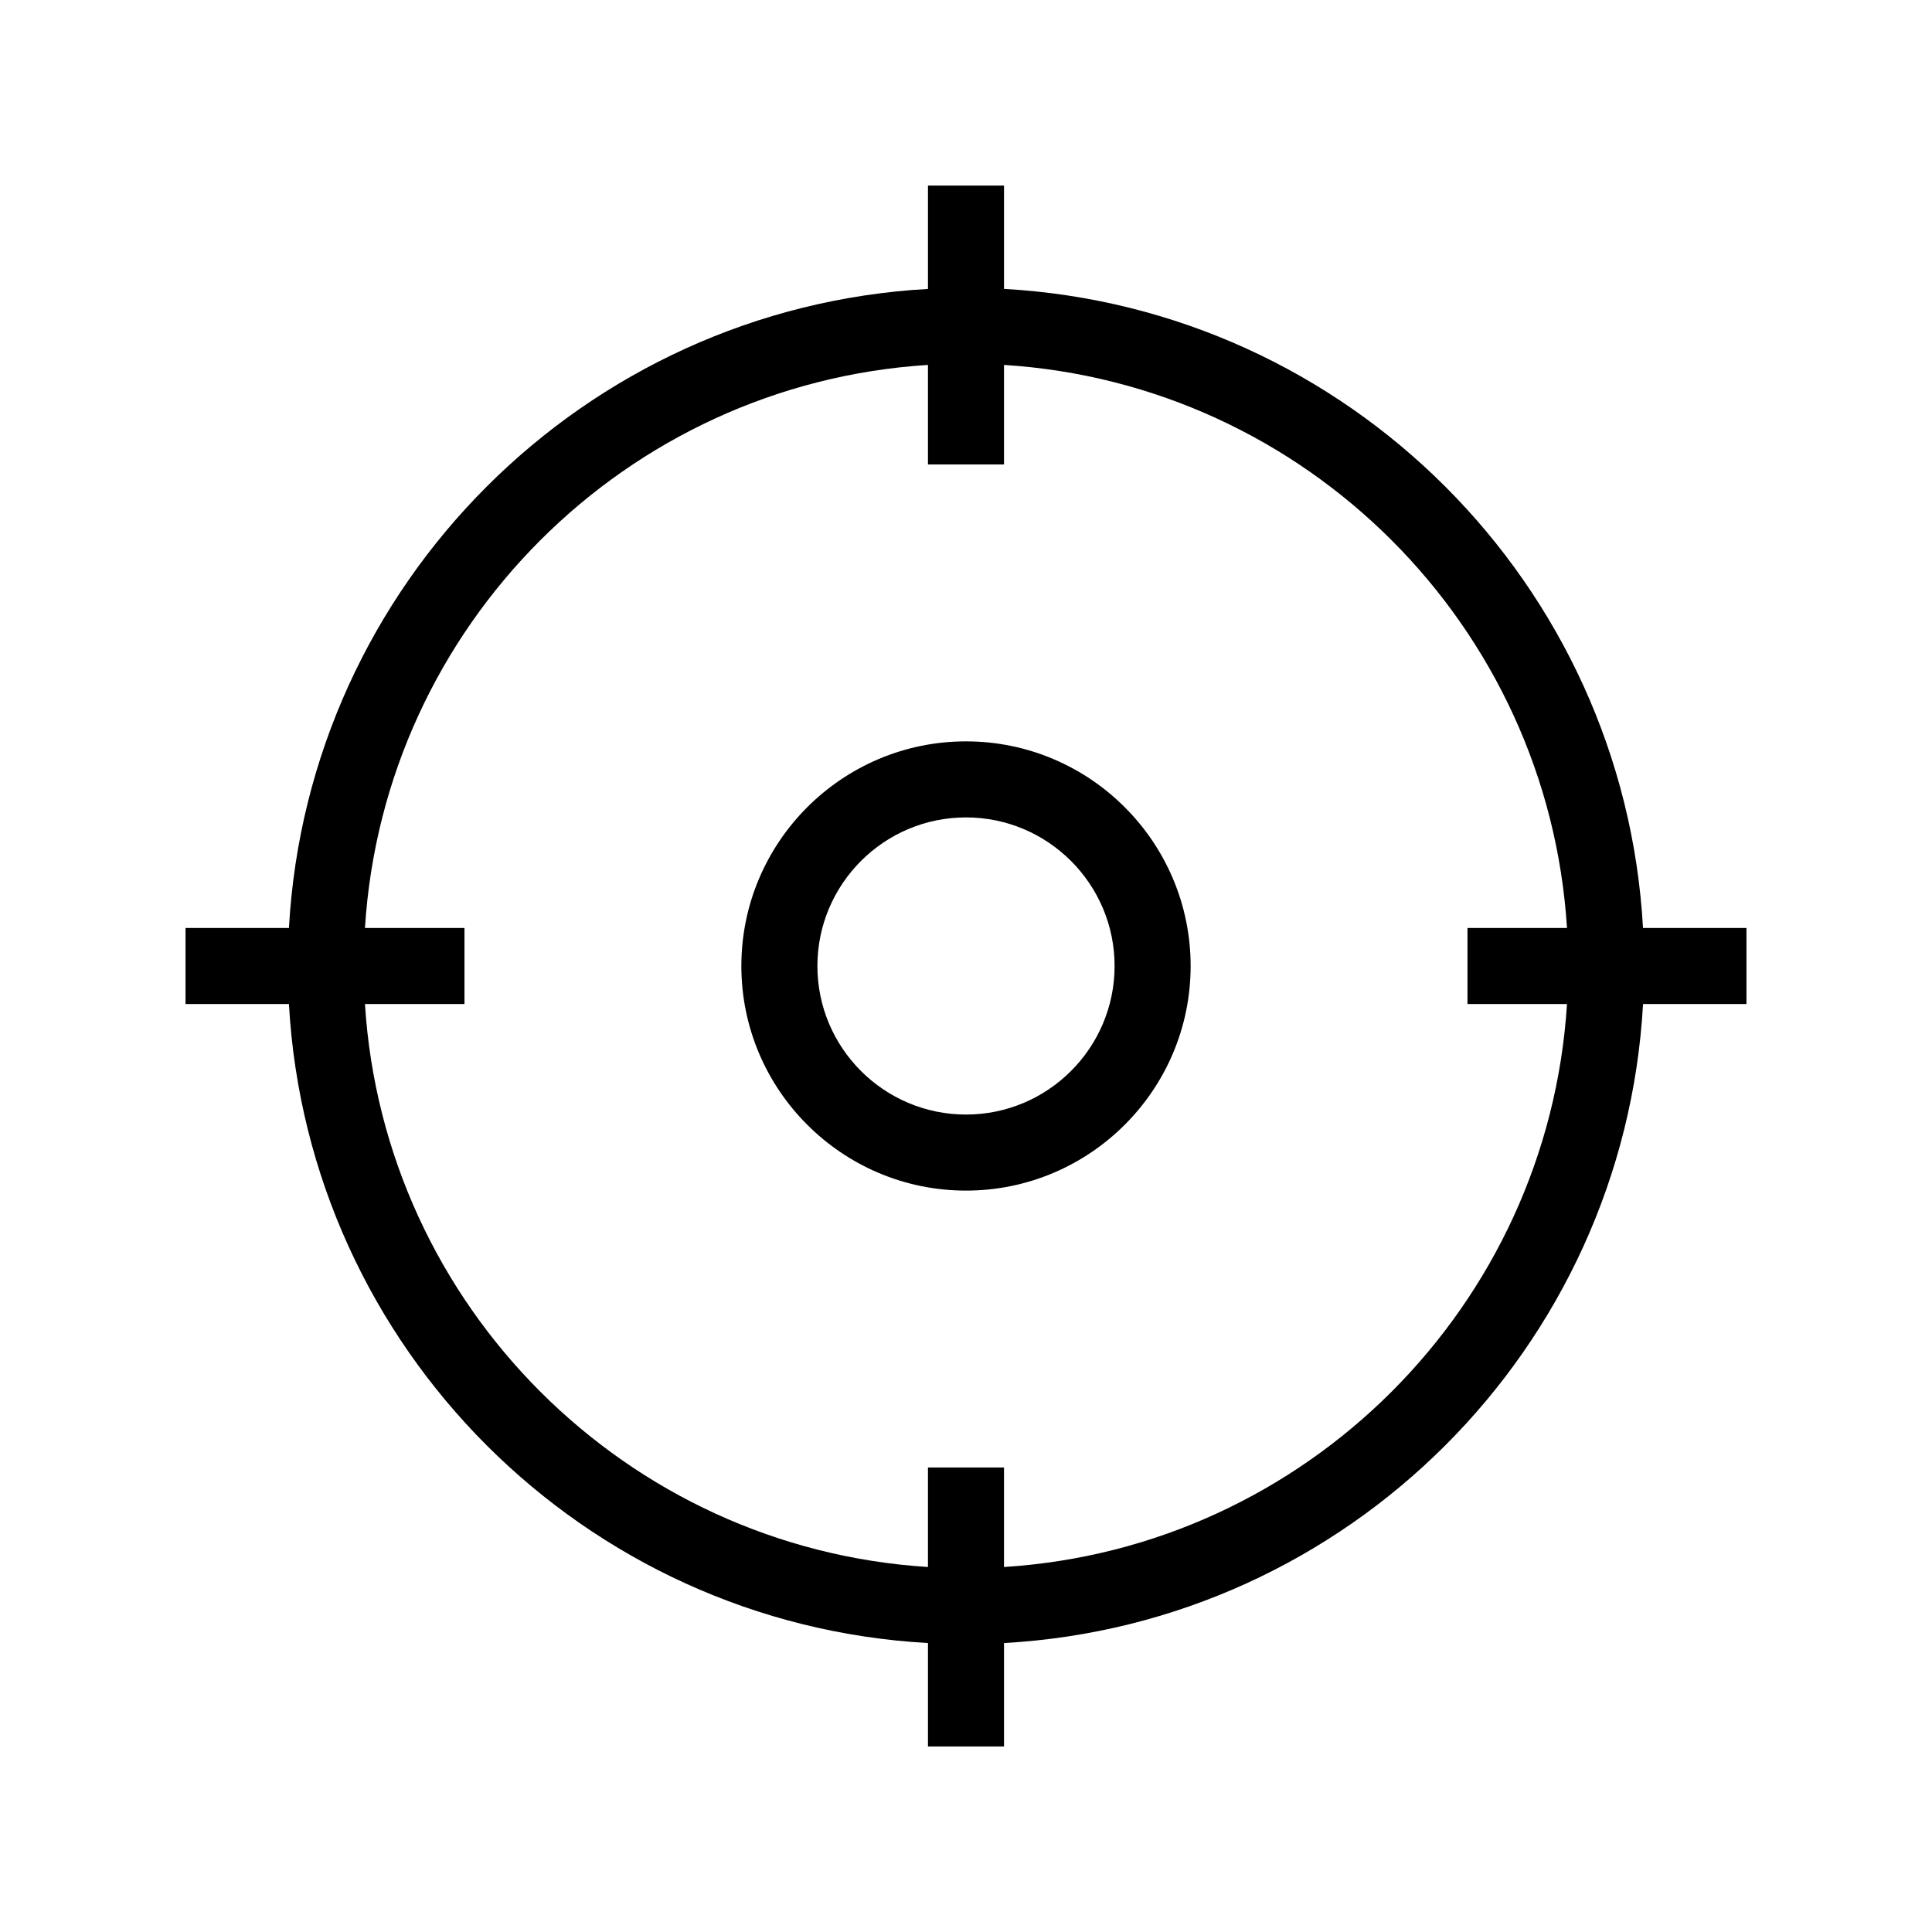
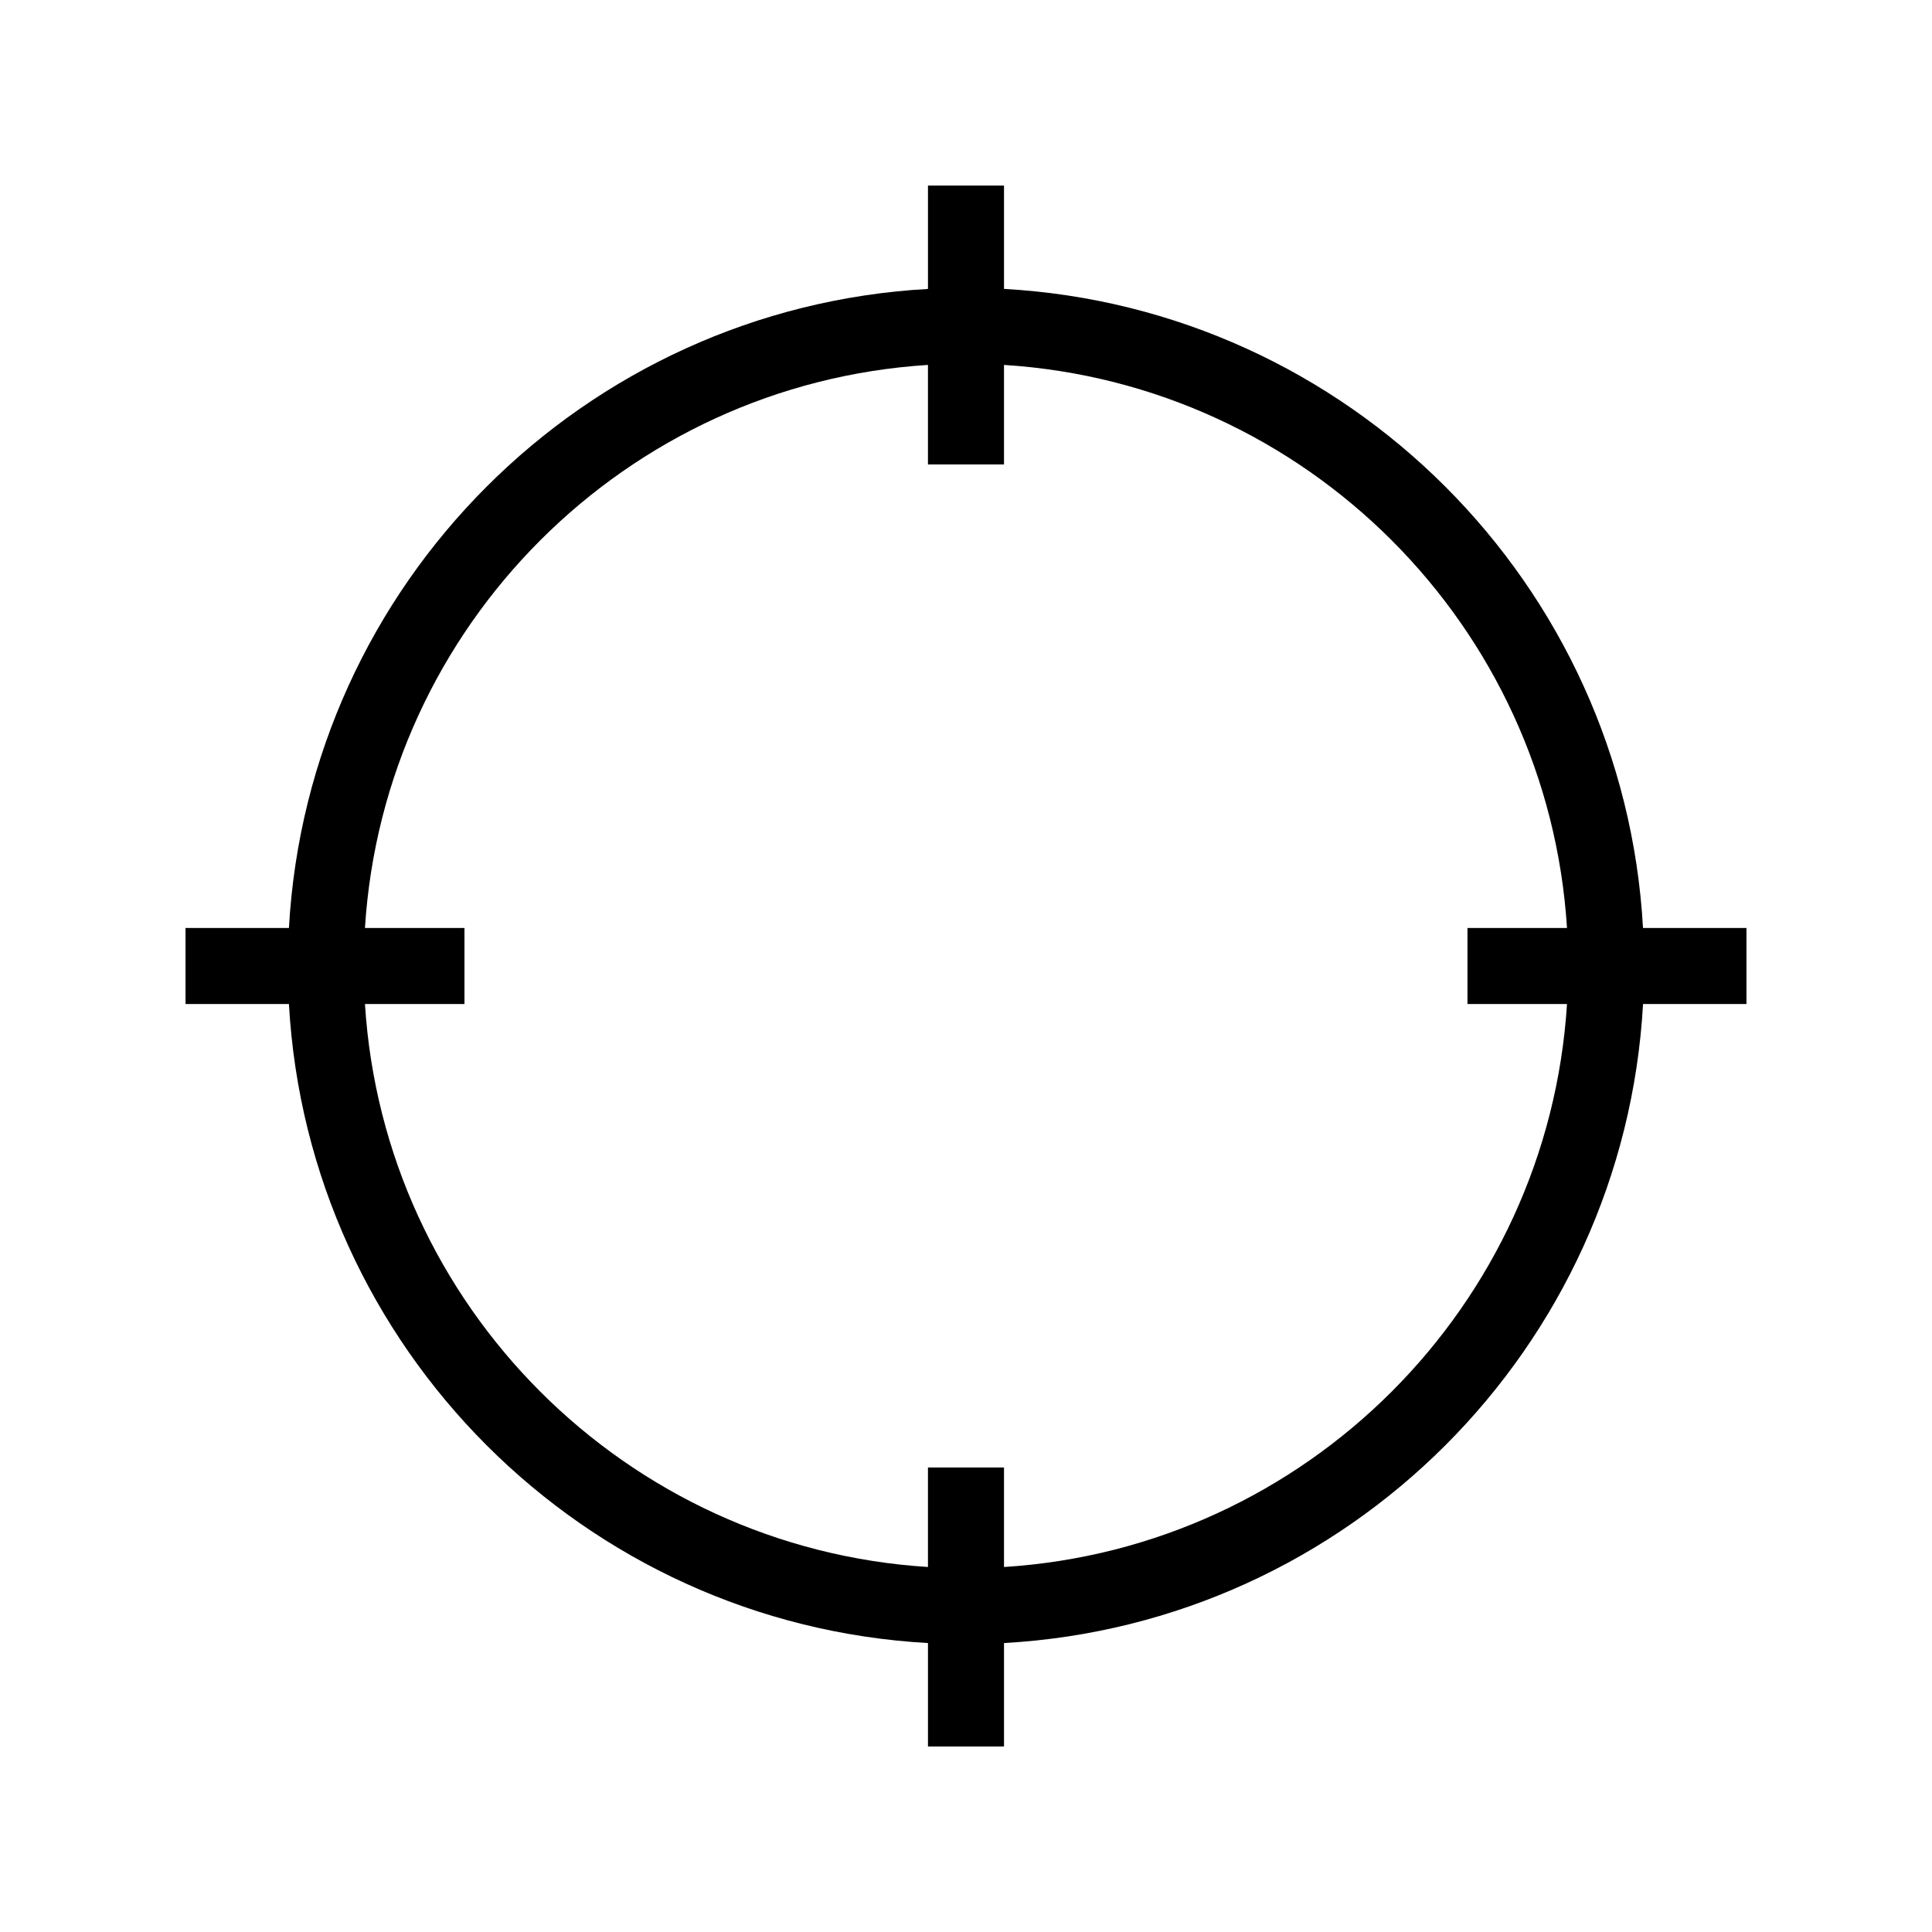
<svg xmlns="http://www.w3.org/2000/svg" fill="#000000" width="800px" height="800px" version="1.1" viewBox="144 144 512 512">
  <g>
-     <path d="m400 340.47c-32.828 0-59.531 26.703-59.531 59.531 0 32.816 26.703 59.52 59.531 59.52s59.531-26.703 59.531-59.52c-0.004-32.828-26.703-59.531-59.531-59.531zm0 98.898c-21.715 0-39.379-17.652-39.379-39.367s17.664-39.379 39.379-39.379 39.379 17.664 39.379 39.379c-0.004 21.711-17.668 39.367-39.379 39.367z" />
    <path d="m606.82 389.92h-27.406c-5.082-91.168-78.176-164.26-169.34-169.36v-27.387h-20.152v27.398c-91.168 5.086-164.26 78.18-169.35 169.35h-27.406v20.152h27.406c5.09 91.168 78.184 164.26 169.35 169.35v27.406h20.152v-27.406c91.168-5.09 164.26-78.184 169.35-169.35h27.406v-20.152zm-196.75 169.35v-26.371h-20.152v26.371c-80.055-5.027-144.17-69.152-149.2-149.2h26.371v-20.152h-26.371c5.031-80.055 69.145-144.17 149.2-149.21v26.379h20.152v-26.379c80.055 5.039 144.17 69.145 149.2 149.21h-26.371v20.152h26.371c-5.027 80.047-69.145 144.17-149.2 149.2z" />
  </g>
</svg>